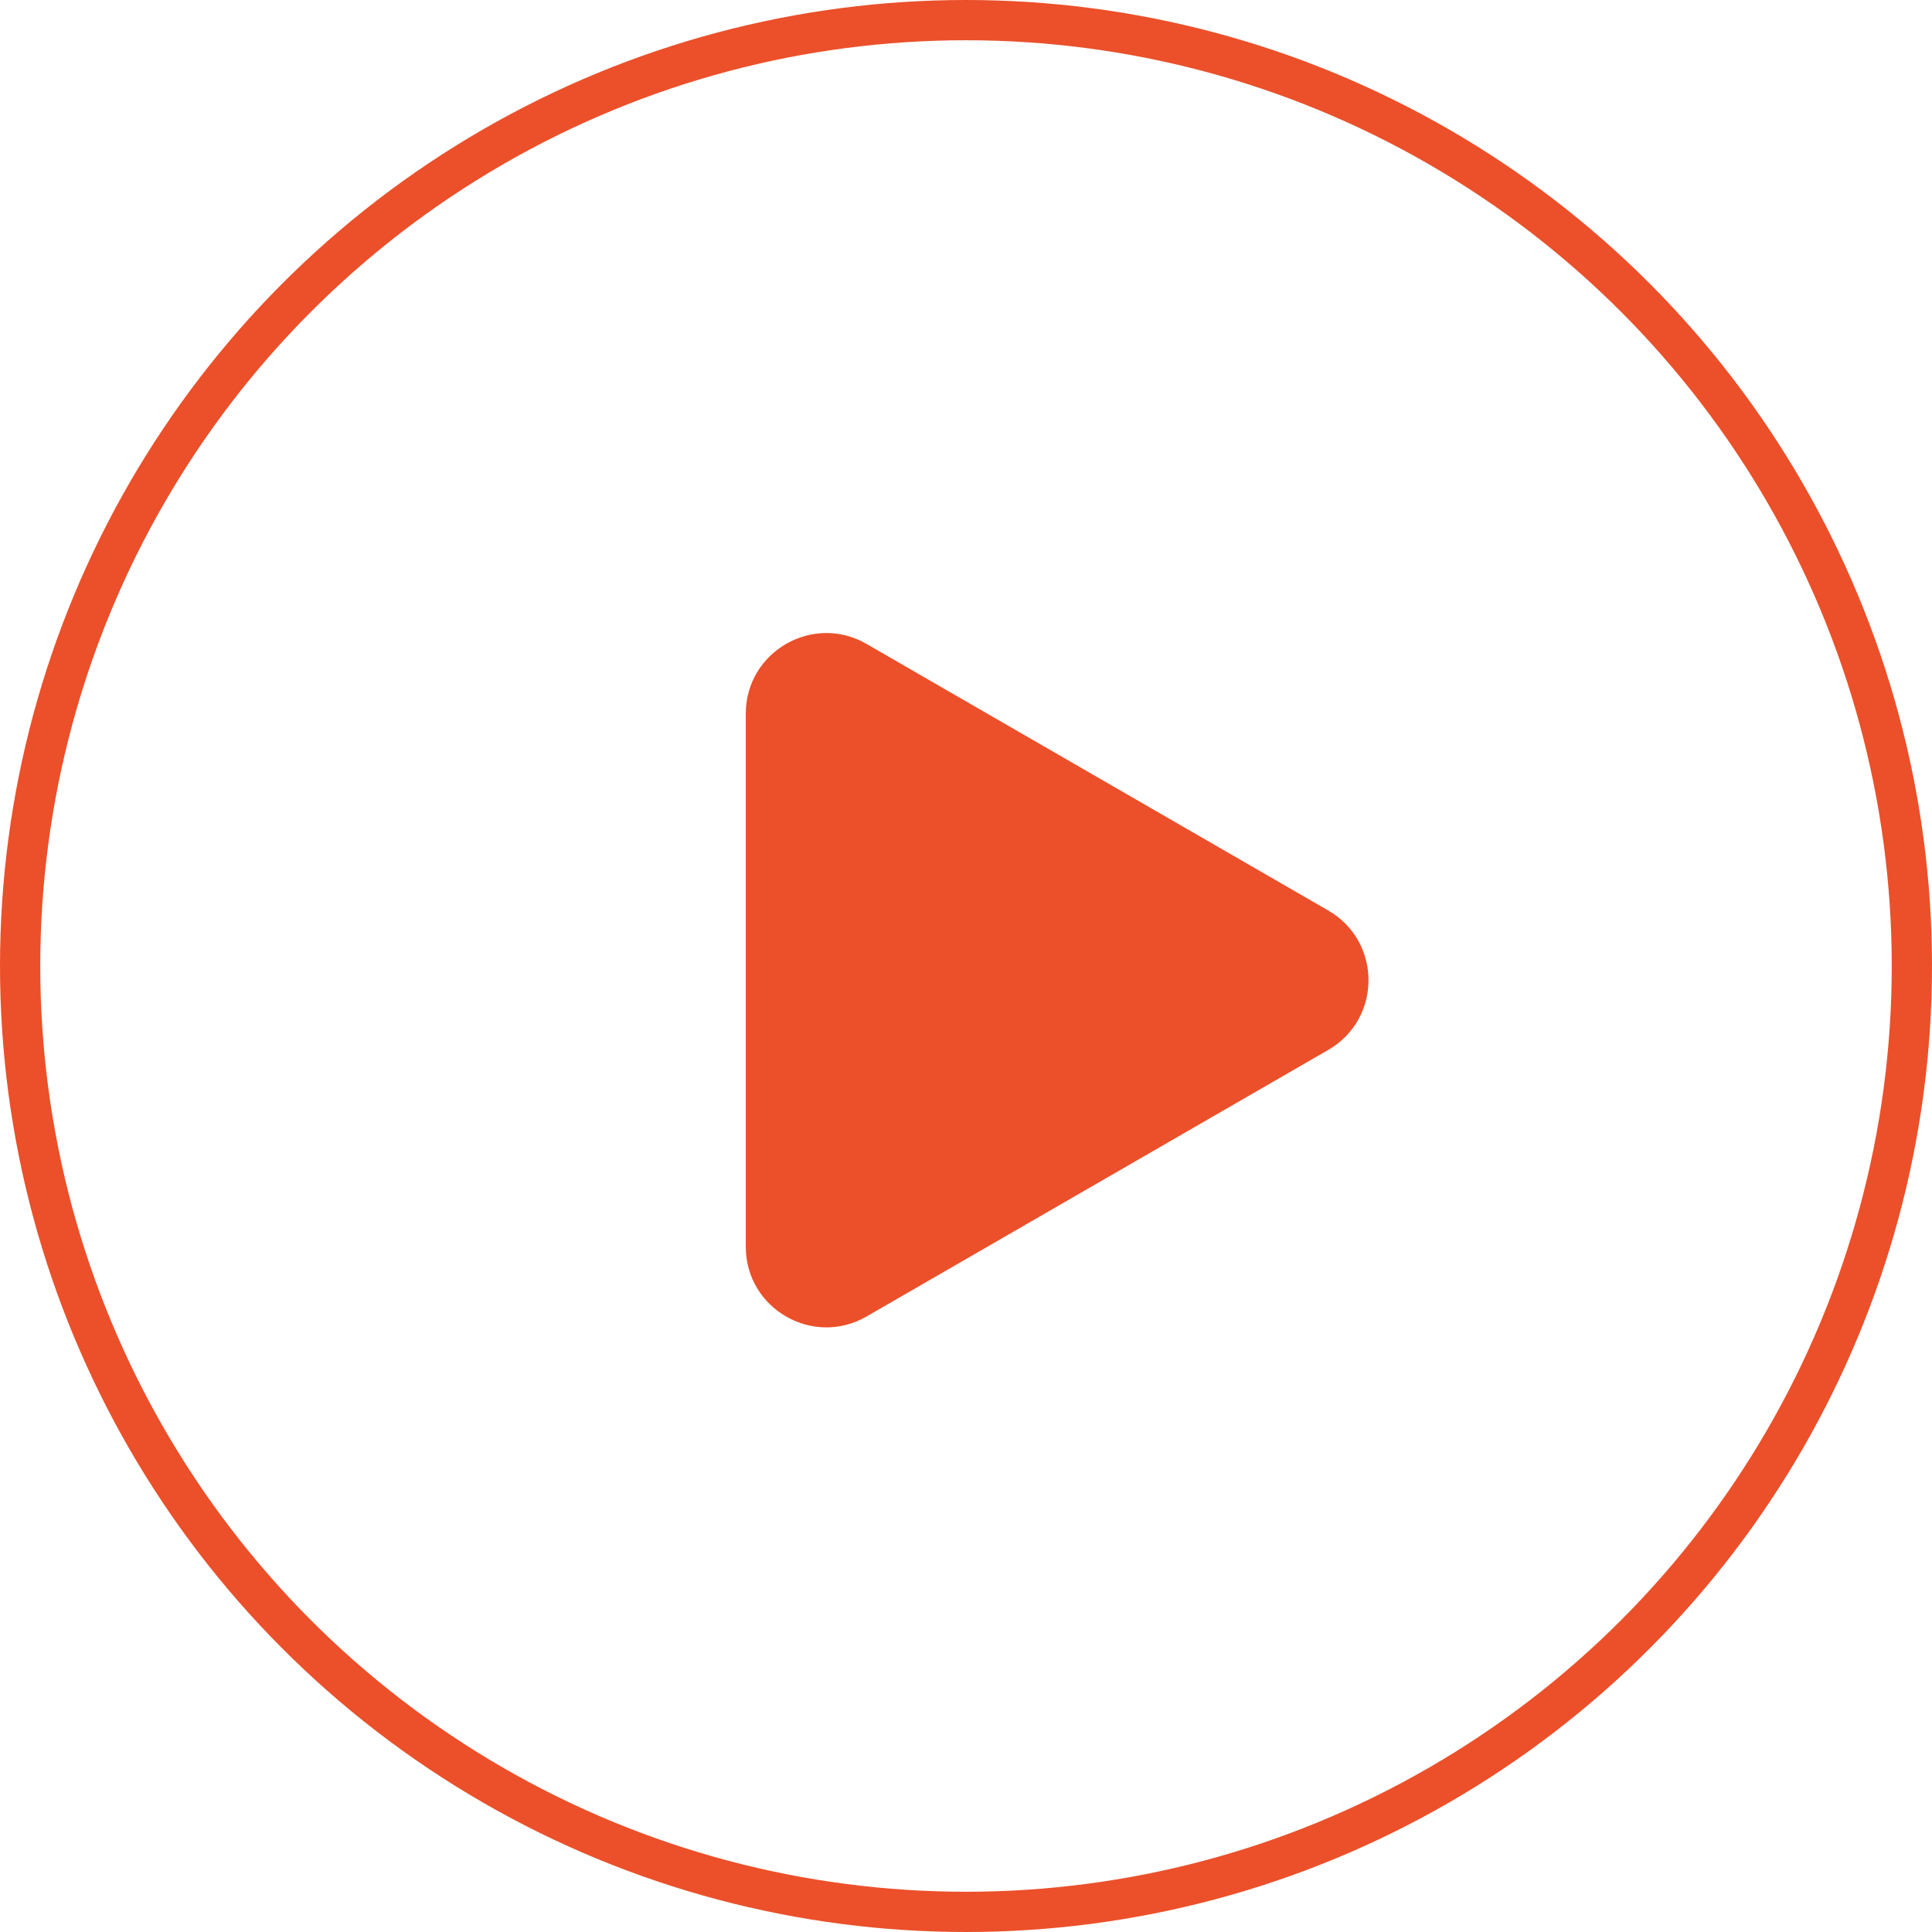
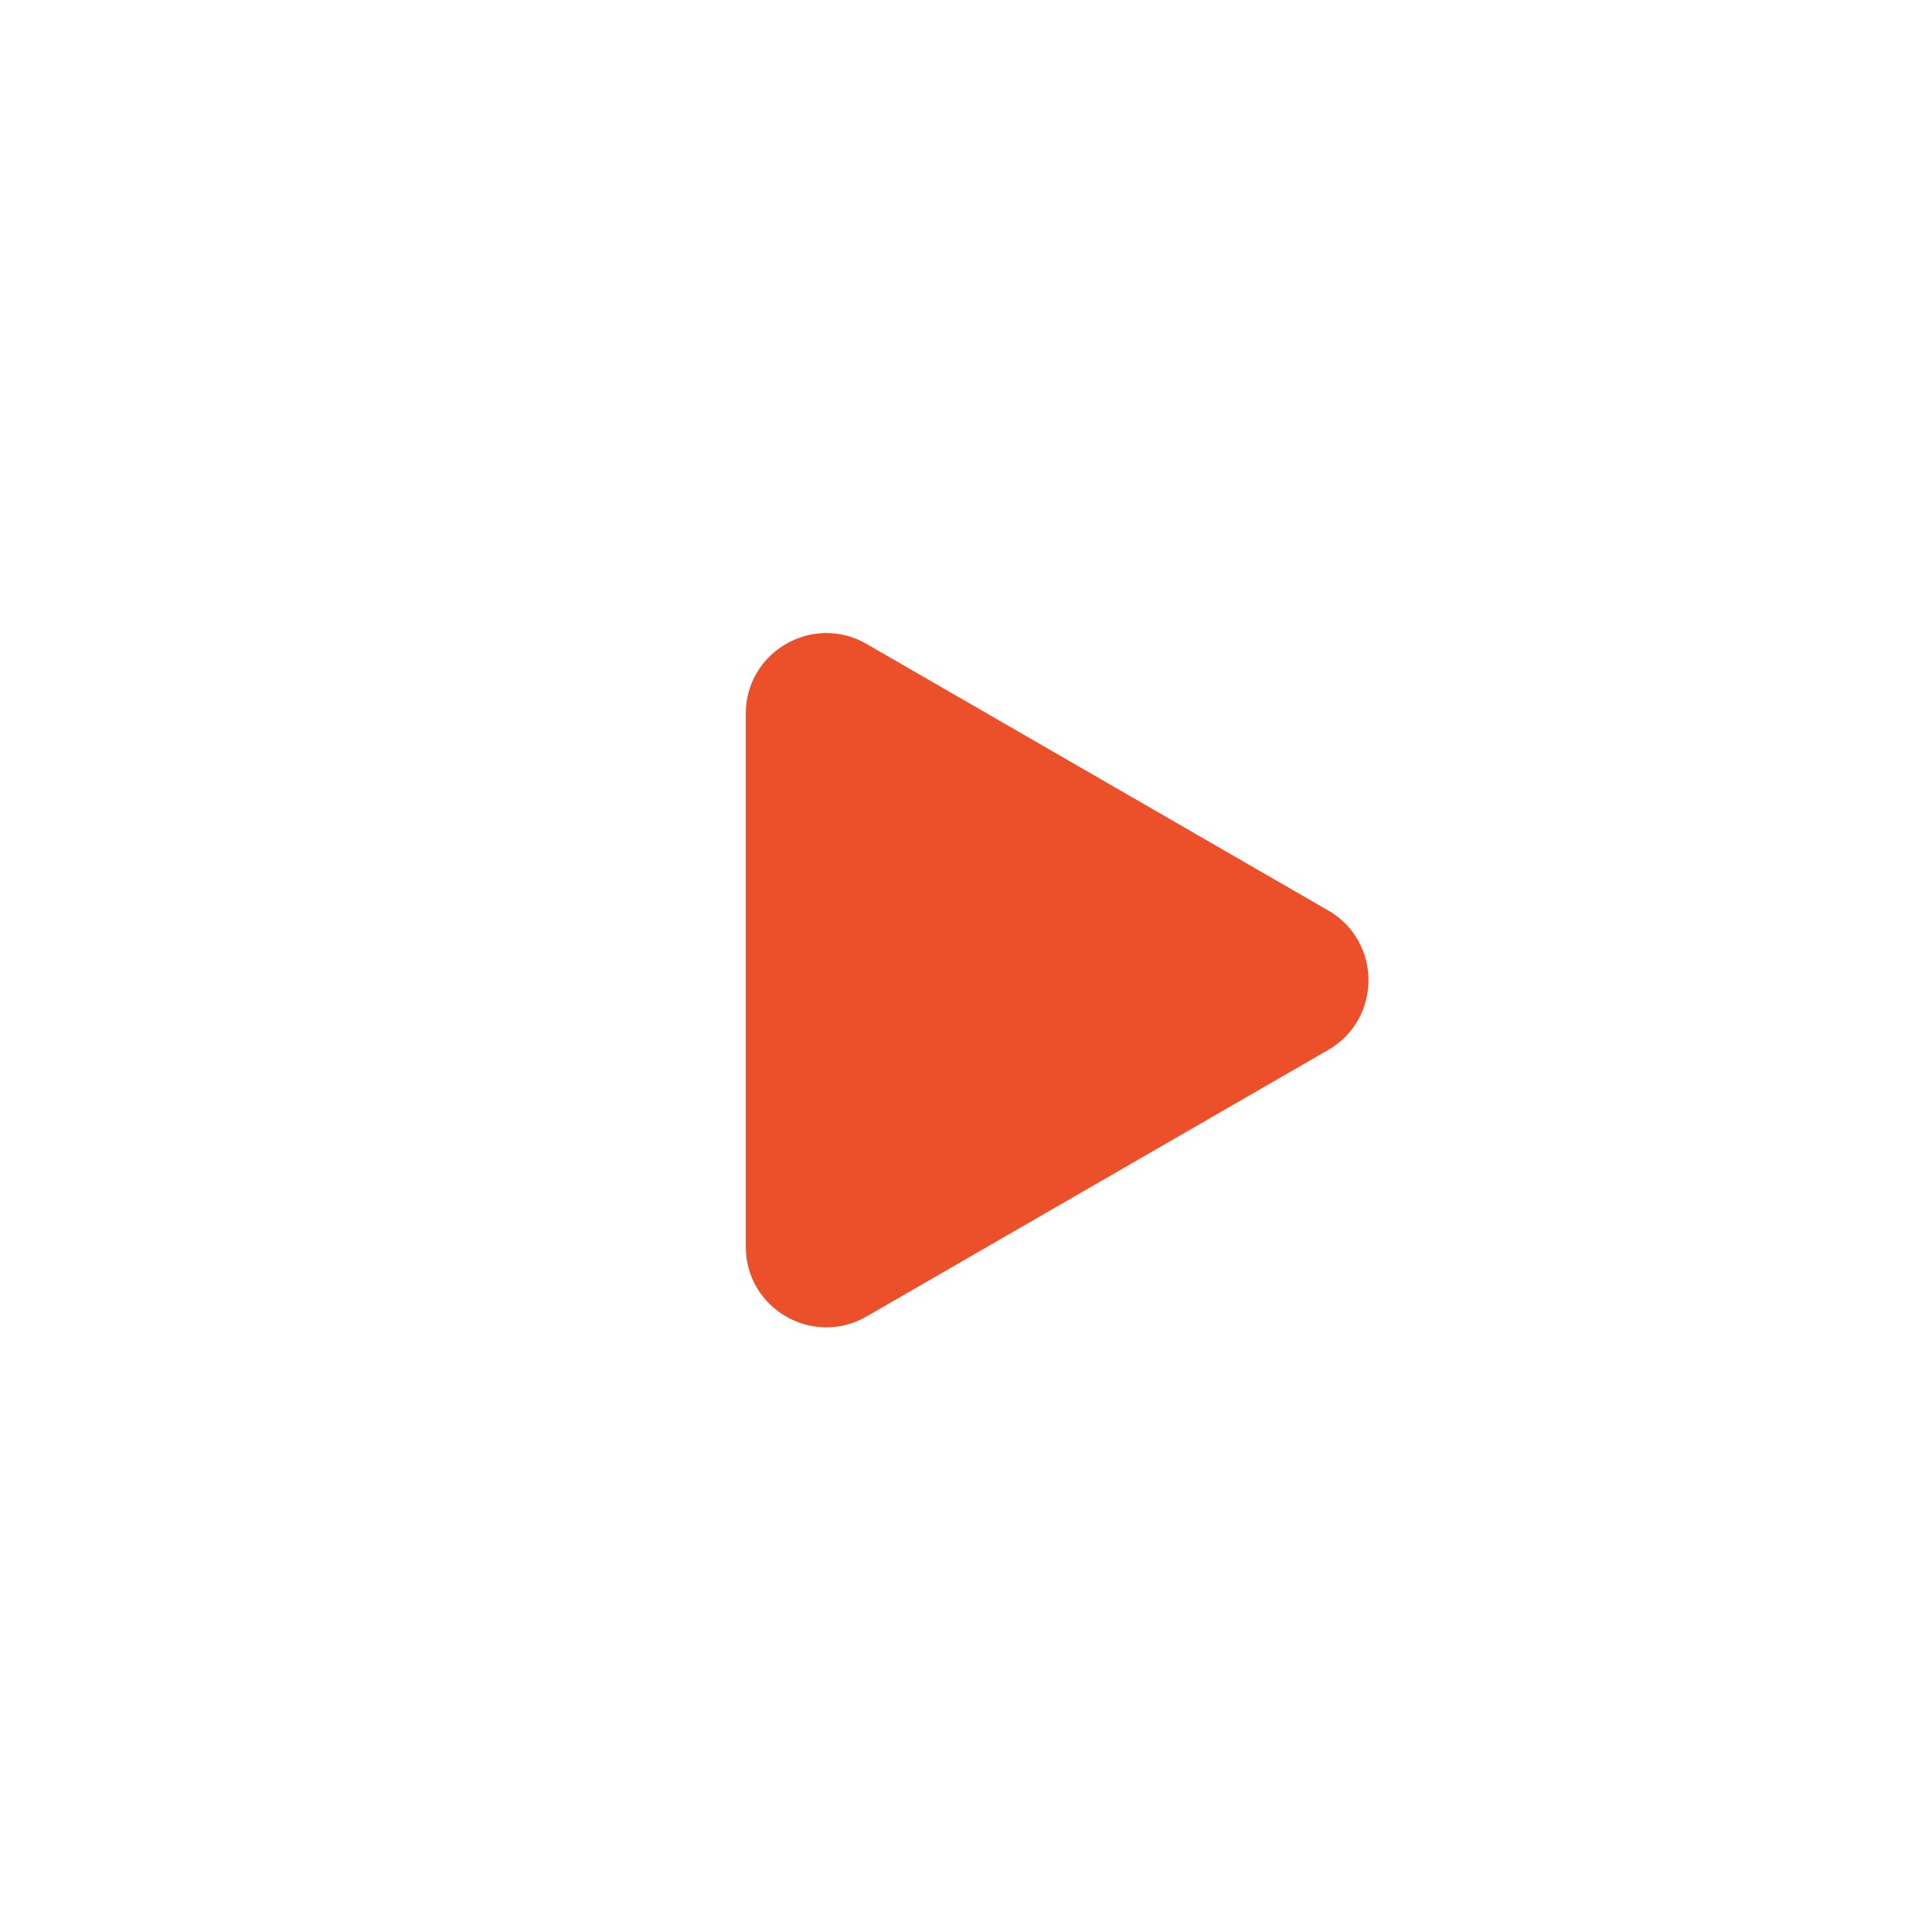
<svg xmlns="http://www.w3.org/2000/svg" width="48" height="48" viewBox="0 0 48 48" fill="none">
-   <circle cx="24" cy="24" r="23.5" stroke="#EB502A" />
  <path d="M33 22.621C34.333 23.391 34.333 25.315 33 26.085L21.529 32.708C20.196 33.477 18.529 32.515 18.529 30.976L18.529 17.731C18.529 16.191 20.196 15.229 21.529 15.998L33 22.621Z" fill="#EB502A" />
</svg>